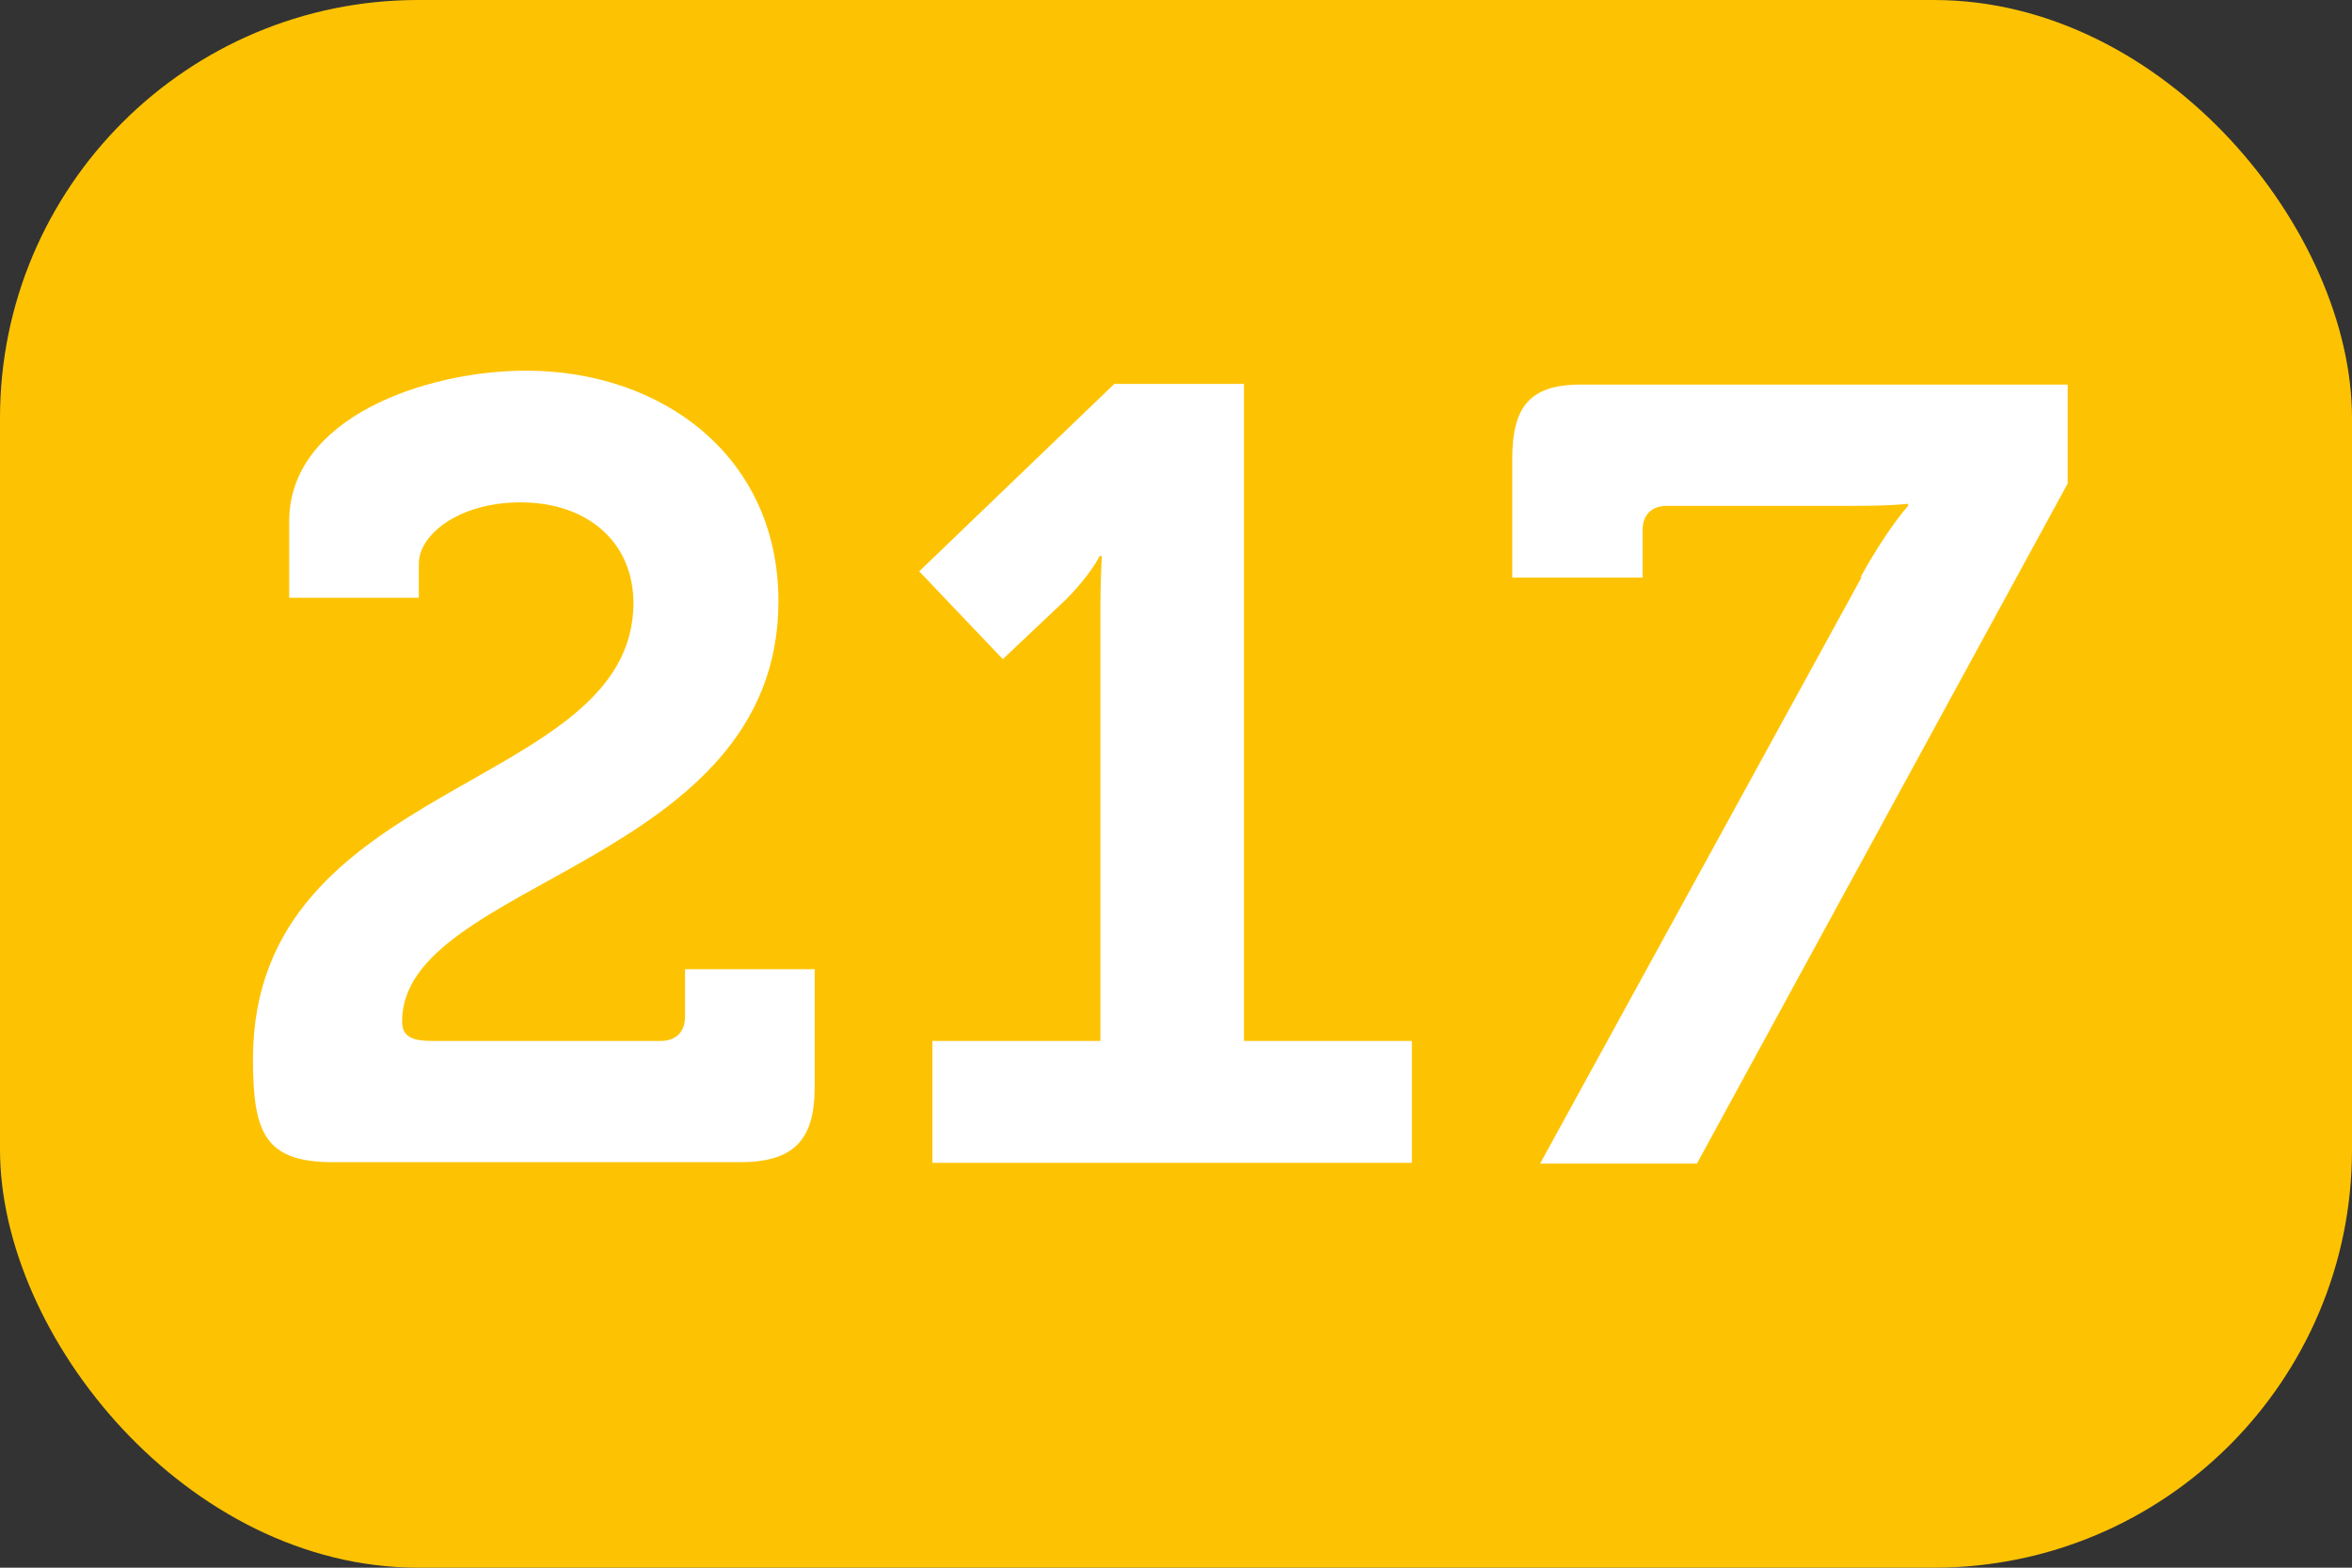
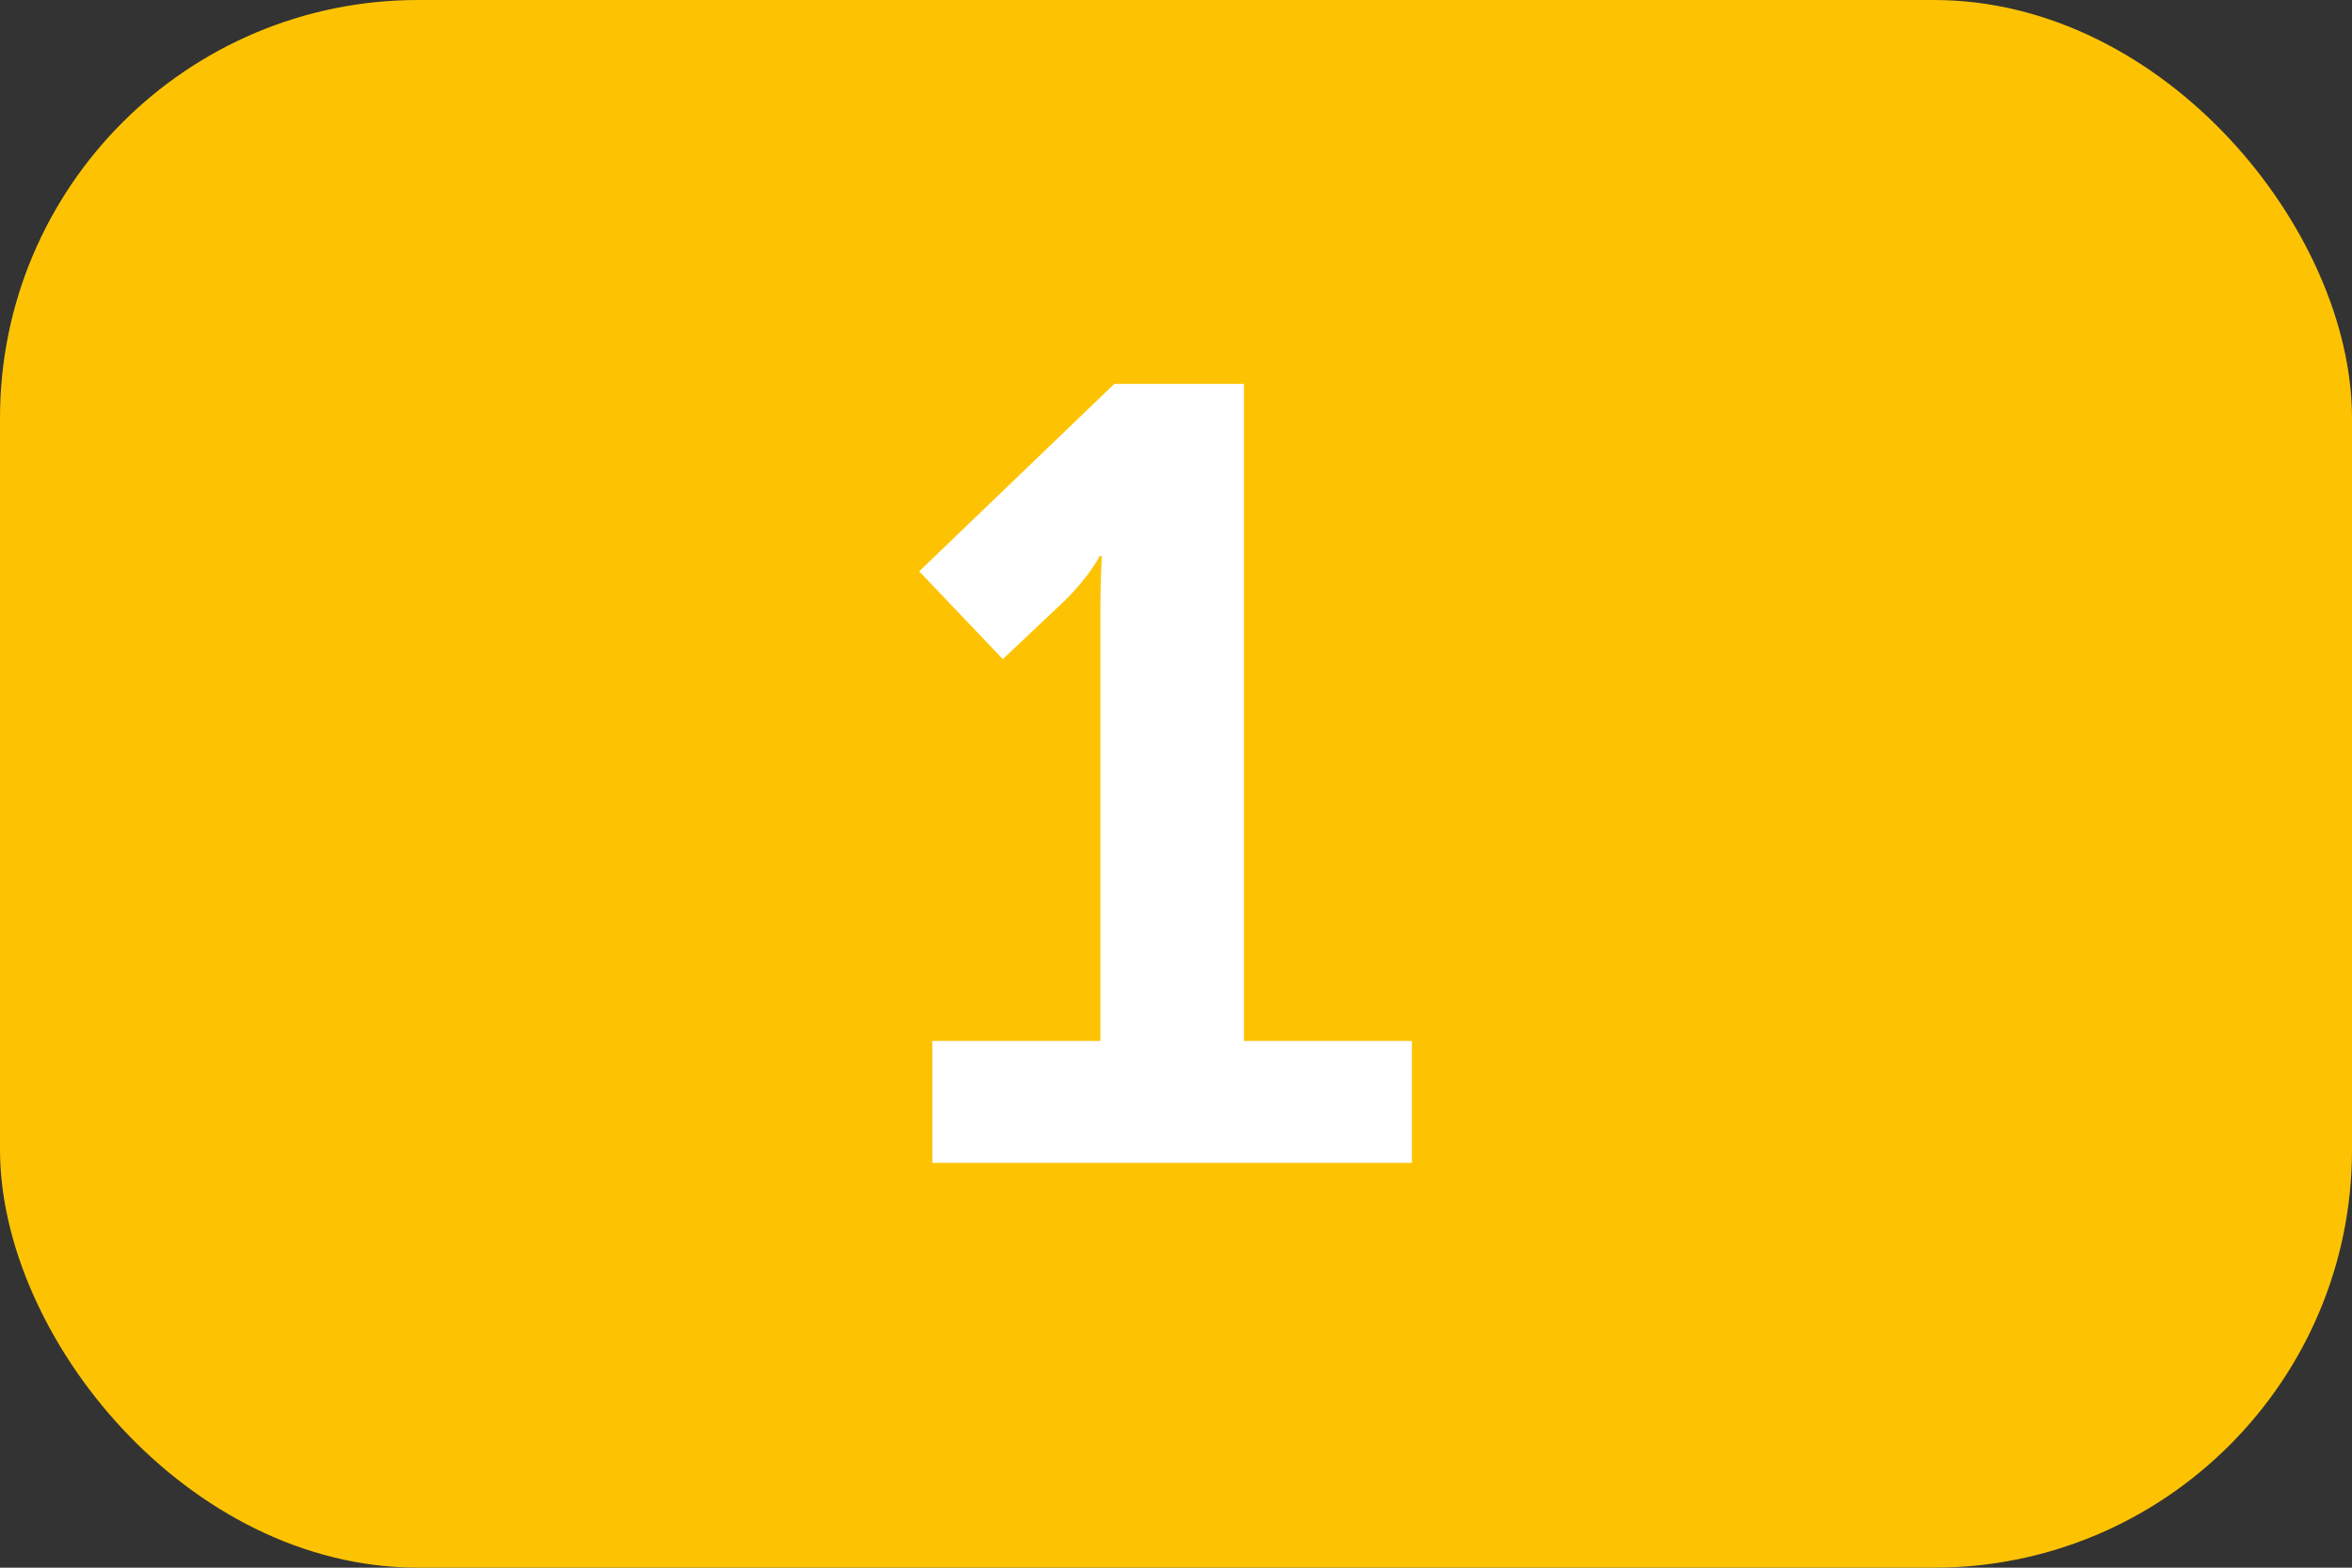
<svg xmlns="http://www.w3.org/2000/svg" viewBox="0 0 33.75 22.5">
  <rect x="0" y="0" width="33.75" height="22.5" fill="#333333" stroke="none" />
  <defs>
    <style>
      .cls-1 {
        fill: #fff;
      }

      .cls-2 {
        fill: #fdc303;
      }
    </style>
  </defs>
  <g id="Calque_1" data-name="Calque 1">
    <rect class="cls-2" width="33.75" height="22.5" rx="6" ry="6" />
  </g>
  <g id="Calque_7" data-name="Calque 7">
-     <path class="cls-1" d="M9.09,8.66c0-.88-.66-1.45-1.62-1.45-.88,0-1.46,.46-1.46,.88v.49h-1.86v-1.1c0-1.48,1.95-2.16,3.4-2.16,1.95,0,3.62,1.23,3.62,3.31,0,3.78-5.4,4-5.4,6.03,0,.21,.13,.28,.43,.28h3.28c.22,0,.35-.13,.35-.35v-.68h1.86v1.7c0,.76-.31,1.07-1.07,1.07H4.78c-.98,0-1.15-.42-1.15-1.48,0-4.05,5.46-3.83,5.46-6.55Z" />
    <path class="cls-1" d="M13.38,14.94h2.41v-6.2c0-.38,.02-.76,.02-.76h-.03s-.13,.27-.49,.63l-.9,.85-1.2-1.26,2.8-2.69h1.86V14.94h2.41v1.75h-6.88v-1.75Z" />
-     <path class="cls-1" d="M26.7,8.28c.38-.69,.68-1.02,.68-1.02v-.03s-.21,.03-.77,.03h-2.69c-.22,0-.35,.13-.35,.35v.68h-1.87v-1.7c0-.74,.24-1.07,.98-1.07h6.99v1.42l-5.32,9.76h-2.25l4.61-8.41Z" />
  </g>
</svg>